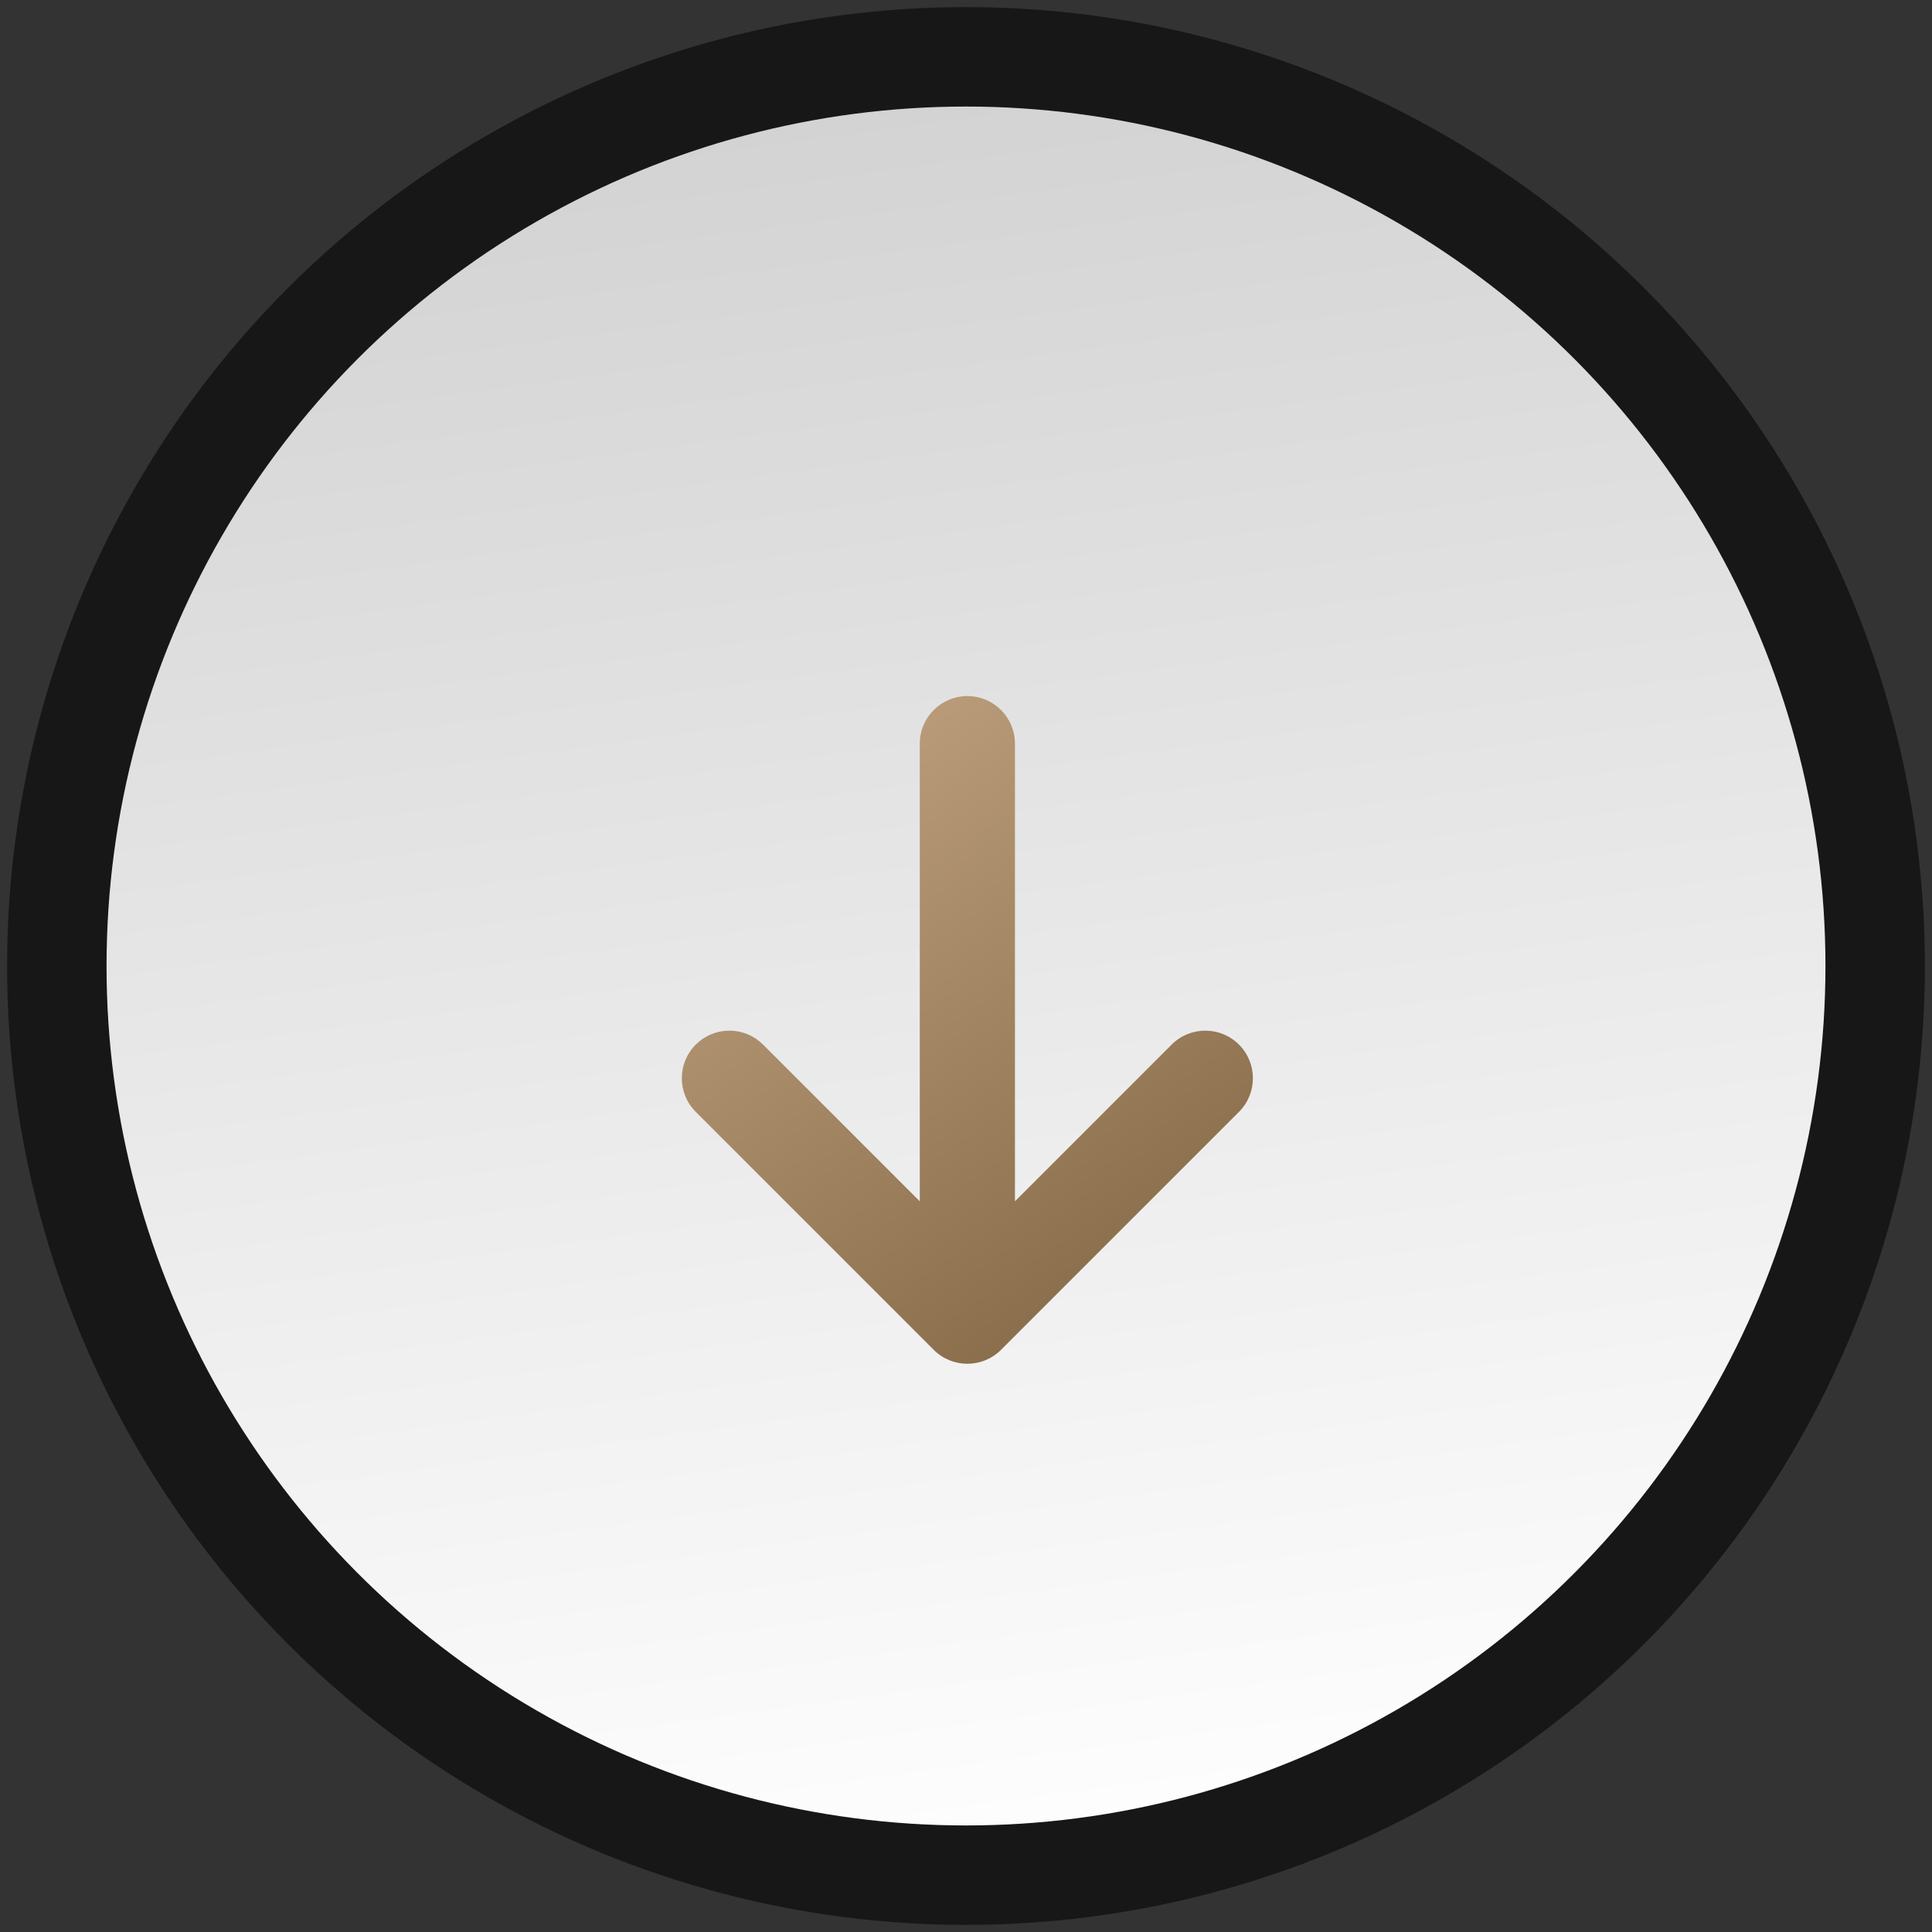
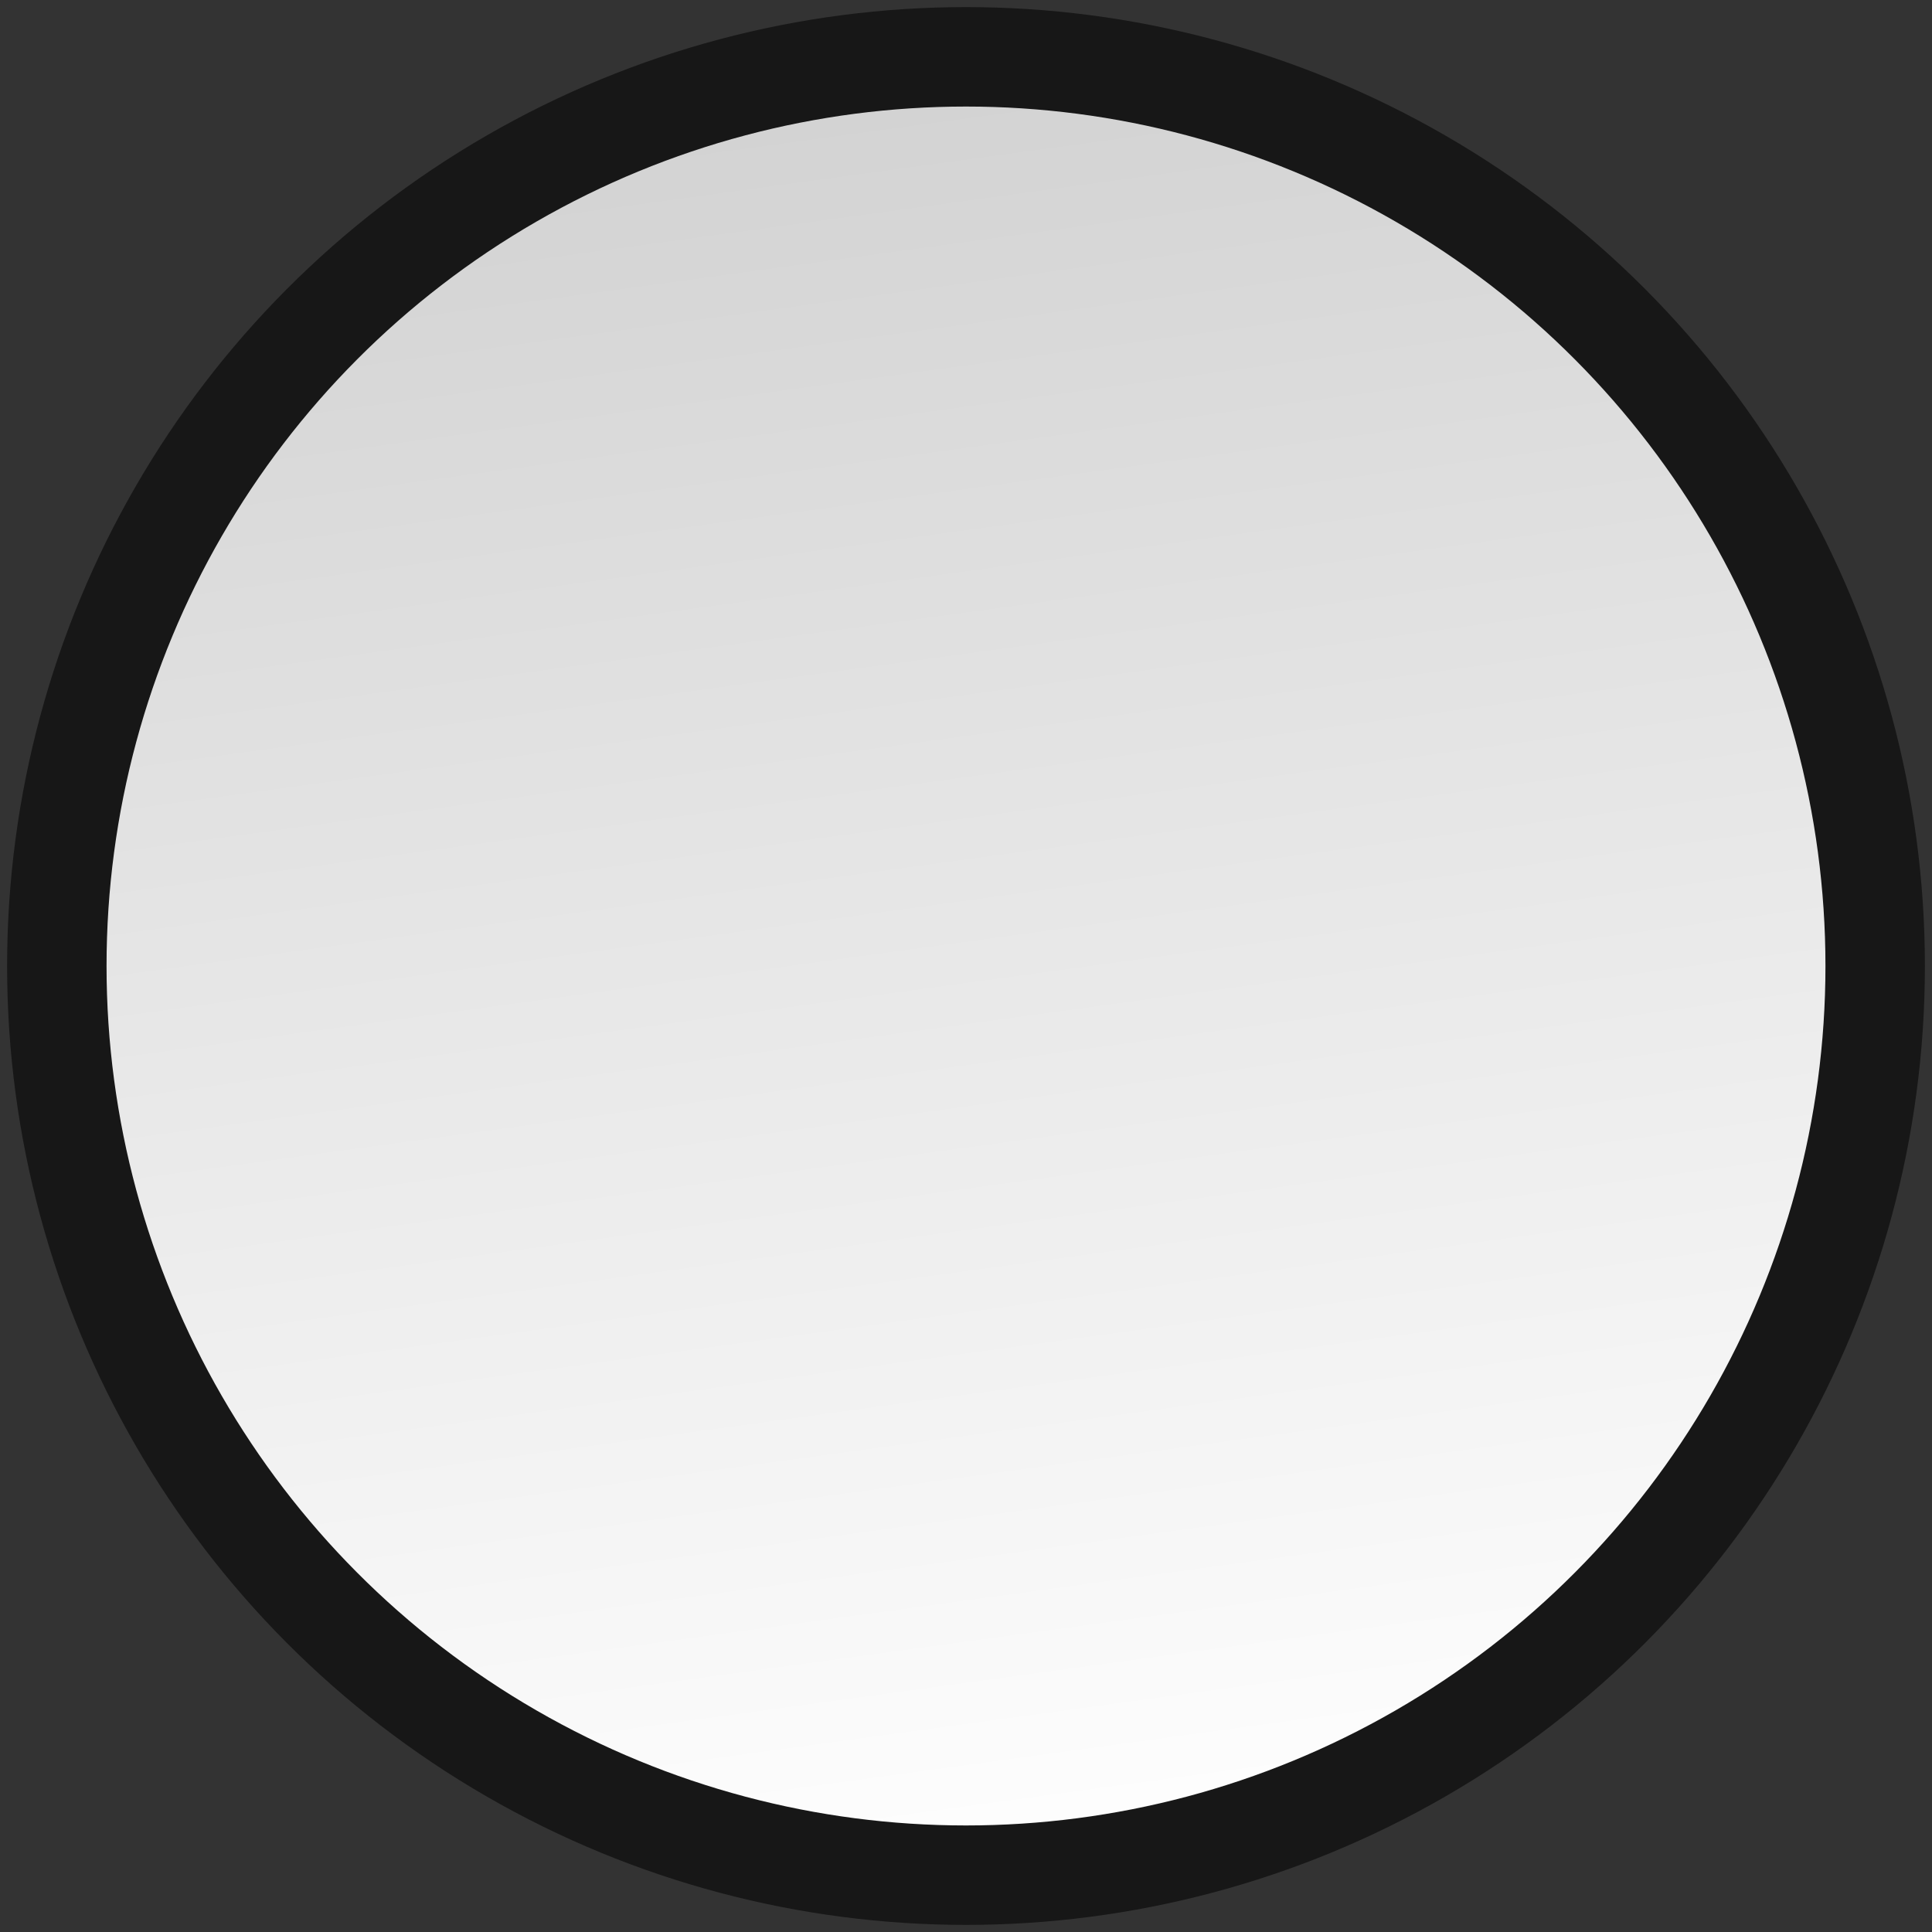
<svg xmlns="http://www.w3.org/2000/svg" width="136" height="136" viewBox="0 0 136 136" fill="none">
  <rect x="0" y="0" width="136" height="136" fill="#333333" stroke="none" />
  <circle cx="68" cy="68" r="64" transform="rotate(180 68 68)" fill="url(#paint0_linear_3124_974)" stroke="#171717" stroke-width="7" />
-   <path d="M64.746 52.35C64.746 50.5 66.246 49 68.096 49C69.946 49 71.446 50.5 71.446 52.35V84.563L82.477 73.532C83.786 72.223 85.906 72.223 87.215 73.532C88.523 74.84 88.523 76.96 87.215 78.269L70.465 95.019C69.156 96.327 67.036 96.327 65.727 95.019L48.977 78.269C47.669 76.96 47.669 74.84 48.977 73.532C50.204 72.305 52.143 72.229 53.459 73.303L53.714 73.532L64.746 84.563V52.35Z" fill="url(#paint1_linear_3124_974)" />
  <defs>
    <linearGradient id="paint0_linear_3124_974" x1="50.5" y1="4" x2="68" y2="132" gradientUnits="userSpaceOnUse">
      <stop stop-color="white" />
      <stop offset="1" stop-color="#D2D2D2" />
    </linearGradient>
    <linearGradient id="paint1_linear_3124_974" x1="55.848" y1="29" x2="92.761" y2="81.99" gradientUnits="userSpaceOnUse">
      <stop stop-color="#D2B492" />
      <stop offset="1" stop-color="#896C4A" />
    </linearGradient>
  </defs>
</svg>